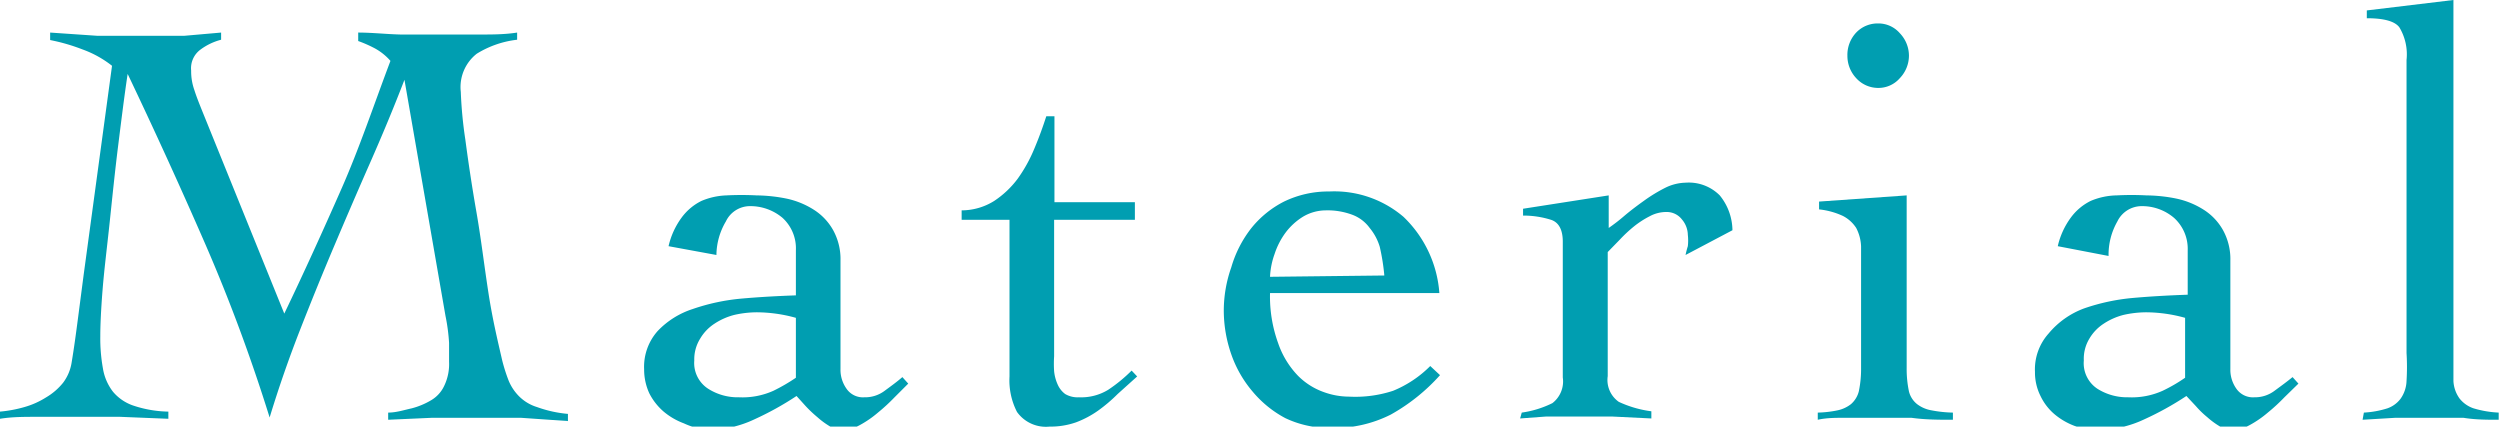
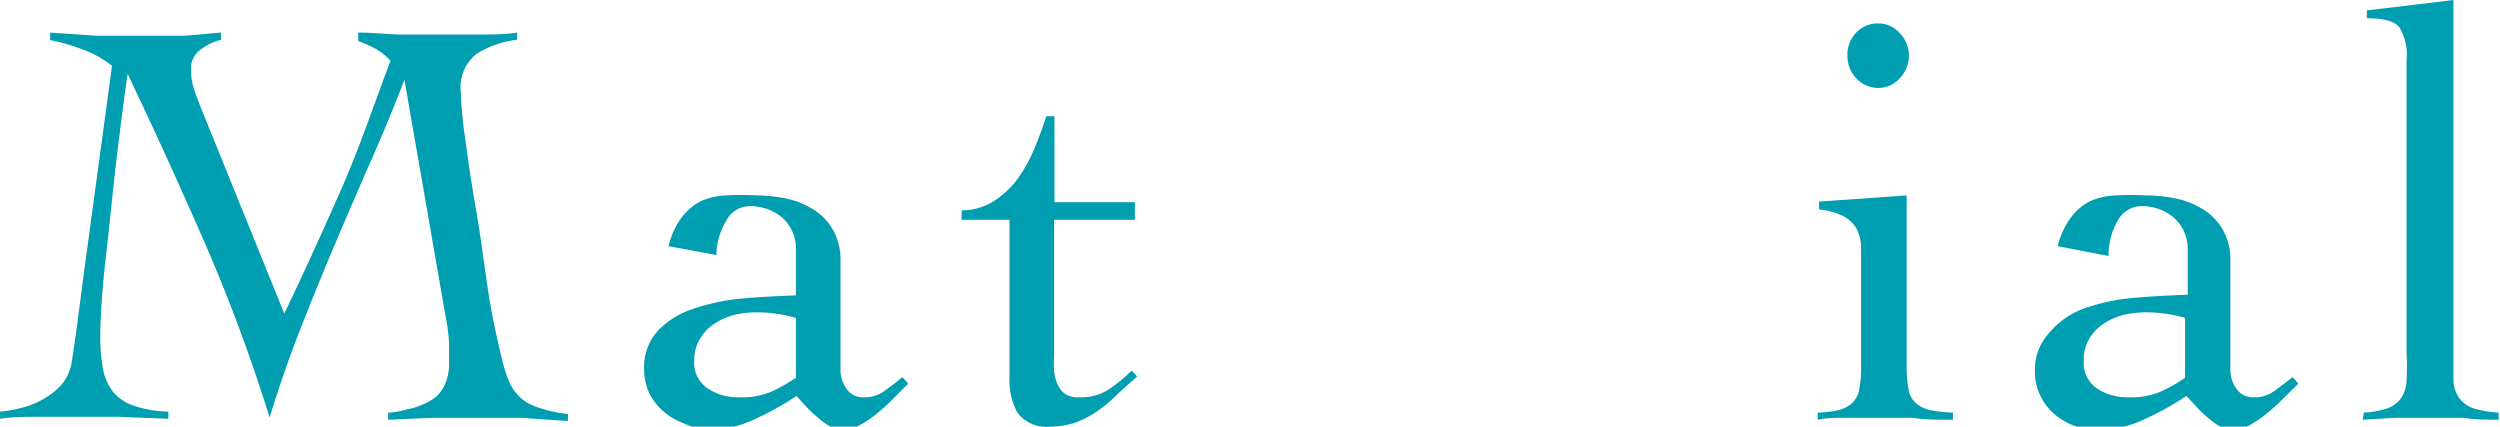
<svg xmlns="http://www.w3.org/2000/svg" viewBox="0 0 76.77 13.1">
  <defs>
    <style>.cls-1{fill:#009eb1;}</style>
  </defs>
  <g id="レイヤー_2" data-name="レイヤー 2">
    <g id="レイヤー_2-2" data-name="レイヤー 2">
      <path class="cls-1" d="M11,1c.43,0,.87.05,1.3.06l1.29,0,1.15,0c.37,0,.76,0,1.14-.06v.22a3,3,0,0,0-1.24.43,1.3,1.3,0,0,0-.49,1.17,13.06,13.06,0,0,0,.14,1.47c.09.68.2,1.42.34,2.22S14.87,8.16,15,9s.29,1.49.42,2.06a5.25,5.25,0,0,0,.2.63,1.48,1.48,0,0,0,.31.47,1.33,1.33,0,0,0,.56.34,3.75,3.75,0,0,0,.95.21v.22L16,12.83H13.26l-1.34.06v-.22c.25,0,.49-.08.72-.13a2.3,2.3,0,0,0,.6-.25,1,1,0,0,0,.4-.44,1.54,1.54,0,0,0,.15-.74c0-.15,0-.34,0-.58a5.77,5.77,0,0,0-.11-.83L12.42,2.45h0c-.33.86-.69,1.72-1.06,2.56s-.74,1.7-1.1,2.55-.71,1.71-1.05,2.58-.65,1.76-.93,2.68h0q-.87-2.79-2-5.38T3.92,2.27h0c-.1.66-.19,1.39-.29,2.19s-.18,1.59-.26,2.35S3.2,8.27,3.15,8.9s-.07,1.1-.07,1.41a5.19,5.19,0,0,0,.08,1,1.58,1.58,0,0,0,.31.72,1.4,1.4,0,0,0,.64.43,3.57,3.57,0,0,0,1.06.18v.22l-1.48-.06H1.11c-.37,0-.74,0-1.11.06v-.22a4,4,0,0,0,.75-.14,2.54,2.54,0,0,0,.67-.3,1.9,1.9,0,0,0,.52-.45,1.39,1.39,0,0,0,.26-.62c.07-.42.13-.86.19-1.32l.18-1.38.87-6.41a3.24,3.24,0,0,0-.9-.5,5.87,5.87,0,0,0-1-.29V1L3,1.1l1.54,0,1.11,0L6.79,1v.22a1.83,1.83,0,0,0-.63.3.71.71,0,0,0-.29.65,1.72,1.72,0,0,0,.1.6c.06.19.14.39.22.59L8.73,9.63c.61-1.27,1.19-2.55,1.75-3.82s1-2.59,1.51-3.94a1.74,1.74,0,0,0-.47-.38A3.88,3.88,0,0,0,11,1.26Z" />
      <path class="cls-1" d="M20.53,7.56a2.37,2.37,0,0,1,.41-.89,1.68,1.68,0,0,1,.6-.5A2.15,2.15,0,0,1,22.31,6a9,9,0,0,1,.92,0,4.9,4.9,0,0,1,.93.1,2.55,2.55,0,0,1,.83.34,1.76,1.76,0,0,1,.59.62,1.84,1.84,0,0,1,.23.94v3.33a1,1,0,0,0,.18.6.61.61,0,0,0,.55.27,1,1,0,0,0,.64-.21c.19-.14.37-.27.53-.41l.18.2-.42.42a5.68,5.68,0,0,1-.51.47,3.19,3.19,0,0,1-.55.38,1.17,1.17,0,0,1-.55.15.82.82,0,0,1-.38-.11,2.47,2.47,0,0,1-.38-.28,3.89,3.89,0,0,1-.36-.34l-.28-.31a9.37,9.37,0,0,1-1.3.72,3.34,3.34,0,0,1-1.4.32A2.19,2.19,0,0,1,21,13a2.1,2.1,0,0,1-.62-.36,1.85,1.85,0,0,1-.44-.56,1.75,1.75,0,0,1-.16-.74,1.65,1.65,0,0,1,.42-1.18,2.58,2.58,0,0,1,1.07-.67,6.3,6.3,0,0,1,1.49-.32c.56-.05,1.12-.08,1.68-.1V7.69a1.27,1.27,0,0,0-.41-1,1.53,1.53,0,0,0-1-.36.82.82,0,0,0-.74.47A2.06,2.06,0,0,0,22,7.83Zm3.91,2.2a4.53,4.53,0,0,0-1.21-.17,3.16,3.16,0,0,0-.68.08,2,2,0,0,0-.61.27,1.38,1.38,0,0,0-.44.46,1.2,1.2,0,0,0-.18.67.94.94,0,0,0,.43.87,1.69,1.69,0,0,0,.94.26A2.32,2.32,0,0,0,23.75,12a5.6,5.6,0,0,0,.69-.4Z" />
      <path class="cls-1" d="M29.53,6.75V6.46a1.89,1.89,0,0,0,1-.29,2.89,2.89,0,0,0,.72-.68,4.54,4.54,0,0,0,.51-.92c.14-.33.26-.66.37-1h.25V6.21h2.47v.54H32.37v4.19a3.44,3.44,0,0,0,0,.46,1.3,1.3,0,0,0,.11.41.73.73,0,0,0,.23.29.75.75,0,0,0,.42.1,1.59,1.59,0,0,0,.9-.23,4.67,4.67,0,0,0,.72-.59l.17.18-.6.54a4.77,4.77,0,0,1-.6.51,3,3,0,0,1-.68.36,2.37,2.37,0,0,1-.81.13,1.09,1.09,0,0,1-1-.45A2.12,2.12,0,0,1,31,11.56V6.75Z" />
-       <path class="cls-1" d="M39,9a4.2,4.2,0,0,0,.25,1.54,2.69,2.69,0,0,0,.61,1,2.11,2.11,0,0,0,.79.5,2.3,2.3,0,0,0,.78.14A3.72,3.72,0,0,0,42.78,12a3.45,3.45,0,0,0,1.14-.76l.3.28a5.86,5.86,0,0,1-1.51,1.21,3.83,3.83,0,0,1-1.85.41,3.12,3.12,0,0,1-1.39-.3,3.35,3.35,0,0,1-1-.81,3.56,3.56,0,0,1-.66-1.15,4.1,4.1,0,0,1-.23-1.34,4,4,0,0,1,.23-1.33A3.56,3.56,0,0,1,38.43,7a3.08,3.08,0,0,1,1-.81,3.12,3.12,0,0,1,1.39-.31,3.27,3.27,0,0,1,2.28.78A3.6,3.6,0,0,1,44.2,9Zm3.51-.54a6.5,6.5,0,0,0-.14-.88A1.64,1.64,0,0,0,42.06,7a1.16,1.16,0,0,0-.52-.4,2.17,2.17,0,0,0-.83-.14,1.38,1.38,0,0,0-.69.19,1.94,1.94,0,0,0-.54.49,2.3,2.3,0,0,0-.34.66A2.36,2.36,0,0,0,39,8.5Z" />
-       <path class="cls-1" d="M46.73,12.67a3.08,3.08,0,0,0,.94-.29.84.84,0,0,0,.32-.79V7.42c0-.36-.12-.59-.36-.67a2.83,2.83,0,0,0-.86-.13V6.41L49.4,6V7a5.56,5.56,0,0,0,.49-.38c.19-.16.39-.31.6-.46a4.76,4.76,0,0,1,.64-.39,1.47,1.47,0,0,1,.63-.16A1.34,1.34,0,0,1,52.81,6a1.72,1.72,0,0,1,.39,1.07l-1.44.76a2.68,2.68,0,0,1,.07-.27,1.56,1.56,0,0,0,0-.35.75.75,0,0,0-.18-.47.59.59,0,0,0-.48-.23,1.07,1.07,0,0,0-.51.13,2.8,2.8,0,0,0-.48.31,4.27,4.27,0,0,0-.44.41l-.37.38v3.81a.82.82,0,0,0,.34.79,3.4,3.4,0,0,0,1,.29v.22l-1.22-.06h-2l-.81.06Z" />
      <path class="cls-1" d="M57.15,8.33c0-.28,0-.54,0-.76A1.32,1.32,0,0,0,57,7a1.06,1.06,0,0,0-.41-.37,2.3,2.3,0,0,0-.73-.2V6.19L58.55,6V11.3a3.35,3.35,0,0,0,.07.72.72.72,0,0,0,.25.39,1,1,0,0,0,.44.19,3.82,3.82,0,0,0,.66.07v.22c-.42,0-.84,0-1.27-.06H56.63c-.27,0-.54,0-.81.06v-.22a3.31,3.31,0,0,0,.61-.07,1,1,0,0,0,.41-.19.77.77,0,0,0,.24-.39,3.35,3.35,0,0,0,.07-.72ZM57.67.72a.87.87,0,0,1,.67.3,1,1,0,0,1,.28.69,1,1,0,0,1-.28.69.87.87,0,0,1-.67.3A.91.91,0,0,1,57,2.4a1,1,0,0,1-.27-.69A1,1,0,0,1,57,1,.91.91,0,0,1,57.67.72Z" />
      <path class="cls-1" d="M63.19,7.56a2.37,2.37,0,0,1,.41-.89,1.68,1.68,0,0,1,.6-.5A2.14,2.14,0,0,1,65,6a8.61,8.61,0,0,1,.91,0,4.81,4.81,0,0,1,.93.1,2.55,2.55,0,0,1,.83.34,1.76,1.76,0,0,1,.59.62,1.84,1.84,0,0,1,.23.94v3.33a1,1,0,0,0,.18.6.62.62,0,0,0,.56.27,1,1,0,0,0,.63-.21c.19-.14.37-.27.54-.41l.18.2-.43.42a5.68,5.68,0,0,1-.51.47,3.19,3.19,0,0,1-.55.38,1.17,1.17,0,0,1-.55.15.85.85,0,0,1-.38-.11,2.47,2.47,0,0,1-.38-.28,2.83,2.83,0,0,1-.35-.34l-.29-.31a9.37,9.37,0,0,1-1.3.72,3.34,3.34,0,0,1-1.4.32,2.24,2.24,0,0,1-.73-.12,2.1,2.1,0,0,1-.62-.36,1.68,1.68,0,0,1-.43-.56,1.61,1.61,0,0,1-.17-.74,1.65,1.65,0,0,1,.42-1.18A2.58,2.58,0,0,1,64,9.47a6.3,6.3,0,0,1,1.49-.32c.56-.05,1.12-.08,1.69-.1V7.69a1.28,1.28,0,0,0-.42-1,1.51,1.51,0,0,0-1-.36.83.83,0,0,0-.74.47,2.06,2.06,0,0,0-.27,1.06Zm3.91,2.2a4.53,4.53,0,0,0-1.21-.17,3.23,3.23,0,0,0-.68.08,2,2,0,0,0-.61.27,1.38,1.38,0,0,0-.44.46,1.19,1.19,0,0,0-.17.67.94.94,0,0,0,.42.87,1.71,1.71,0,0,0,.94.26A2.32,2.32,0,0,0,66.41,12a4.92,4.92,0,0,0,.69-.4Z" />
      <path class="cls-1" d="M72.59,12.67a2.91,2.91,0,0,0,.72-.13.86.86,0,0,0,.41-.3,1,1,0,0,0,.18-.54,7,7,0,0,0,0-.86v-9a1.61,1.61,0,0,0-.22-1c-.14-.19-.48-.28-1-.28V.32L75.34,0V10.84c0,.34,0,.63,0,.86a1,1,0,0,0,.19.54.93.93,0,0,0,.43.3,3.2,3.2,0,0,0,.77.13v.22c-.35,0-.71,0-1.08-.06h-2.1l-1,.06Z" />
    </g>
  </g>
</svg>